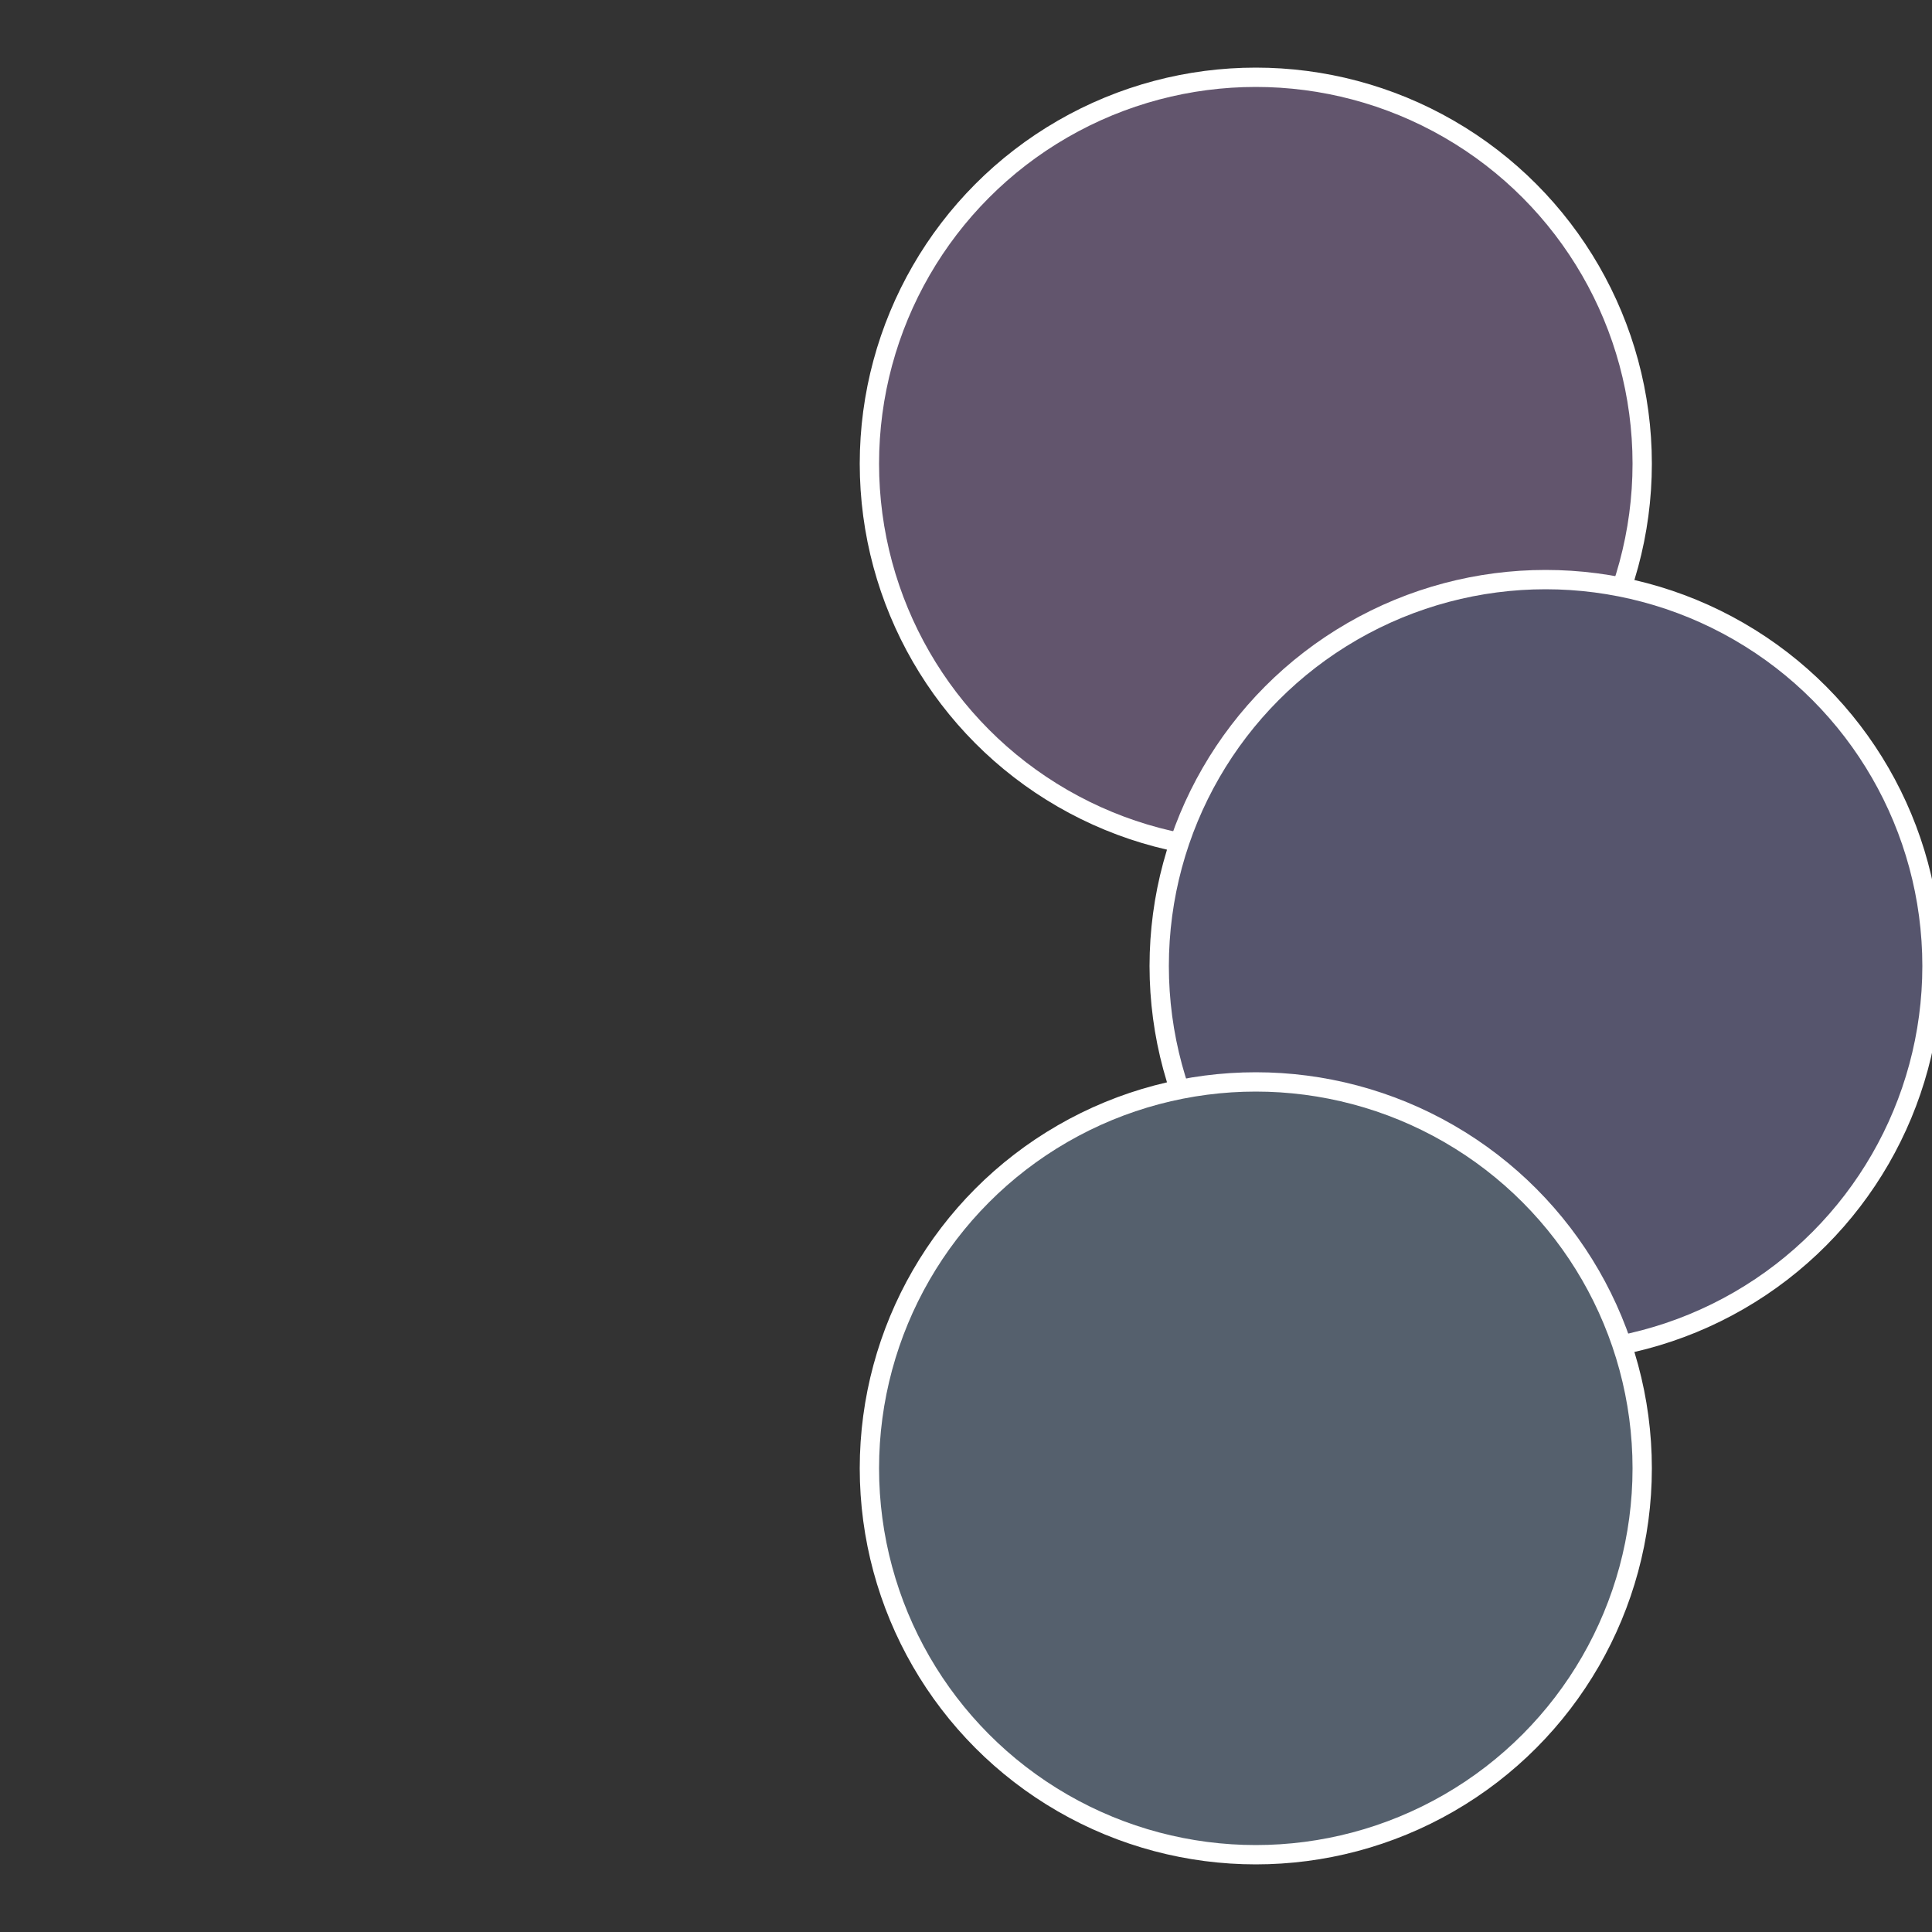
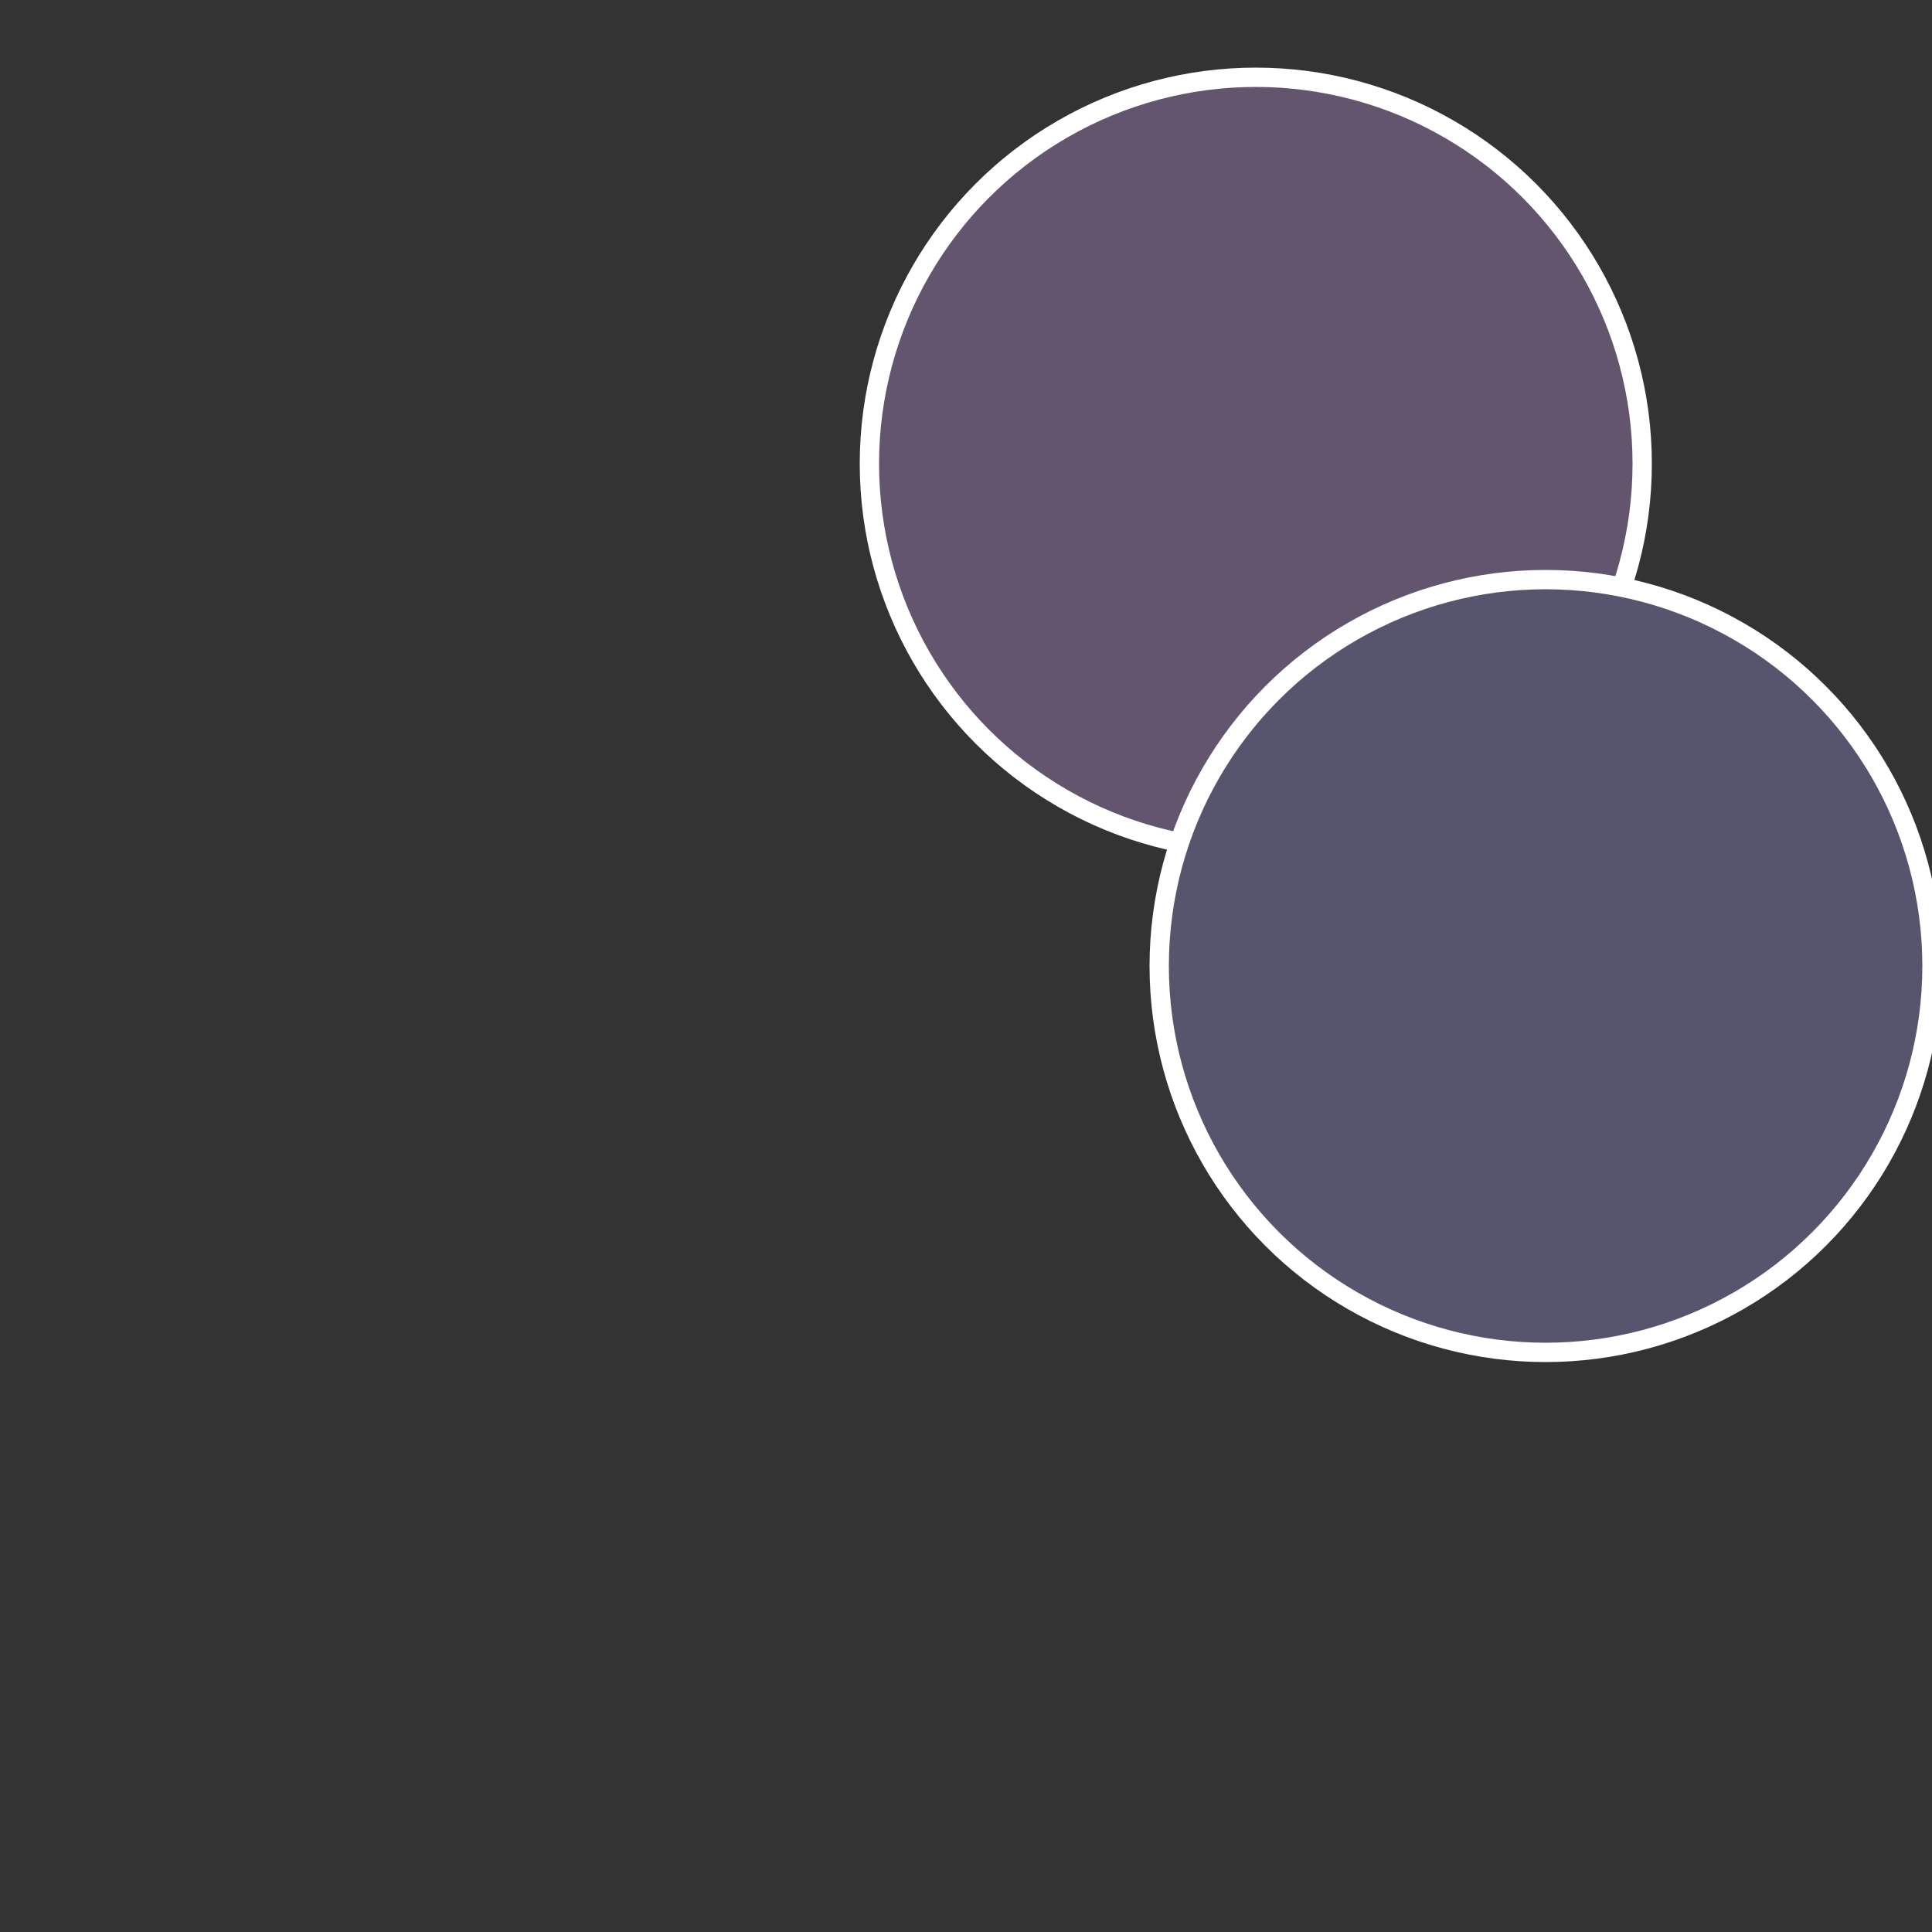
<svg xmlns="http://www.w3.org/2000/svg" width="500" height="500" viewBox="-1 -1 2 2">
  <rect x="-1" y="-1" width="2" height="2" fill="#333333" stroke="none" />
  <circle cx="0.3" cy="-0.52" r="0.4" fill="#62556d" stroke="#fff" stroke-width="1%" />
  <circle cx="0.6" cy="0" r="0.4" fill="#56556d" stroke="#fff" stroke-width="1%" />
-   <circle cx="0.3" cy="0.52" r="0.4" fill="#55606d" stroke="#fff" stroke-width="1%" />
</svg>